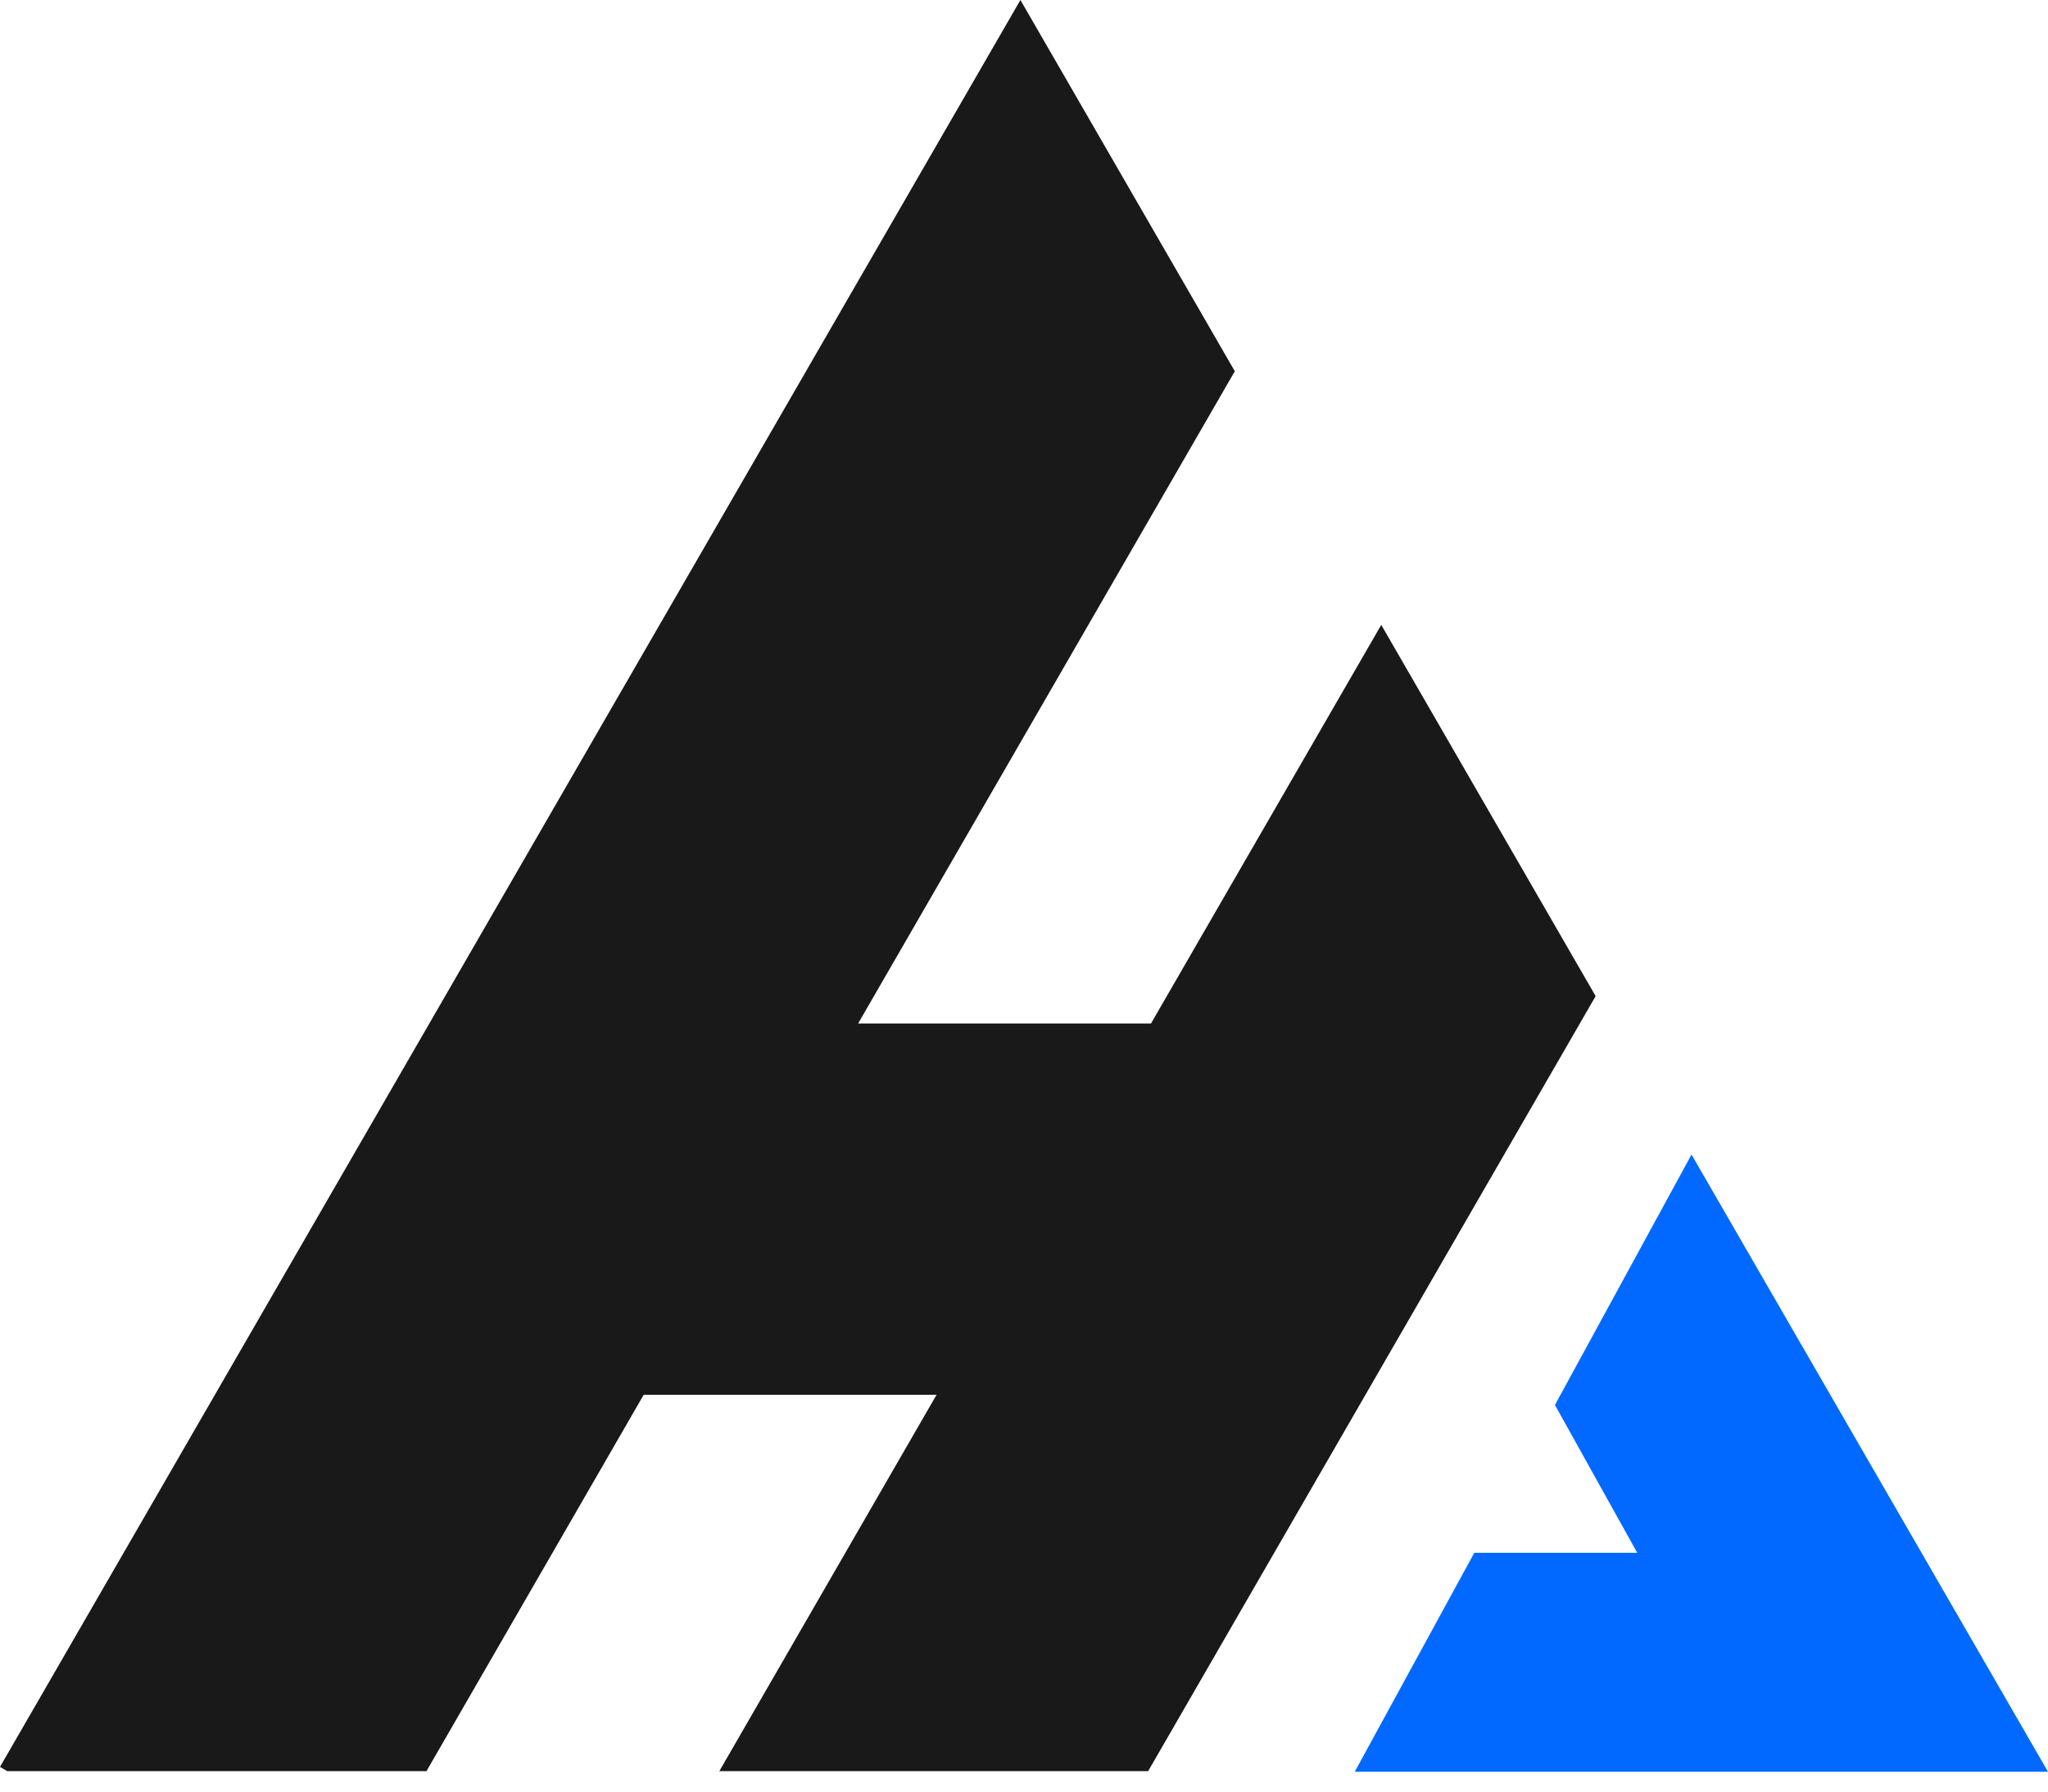
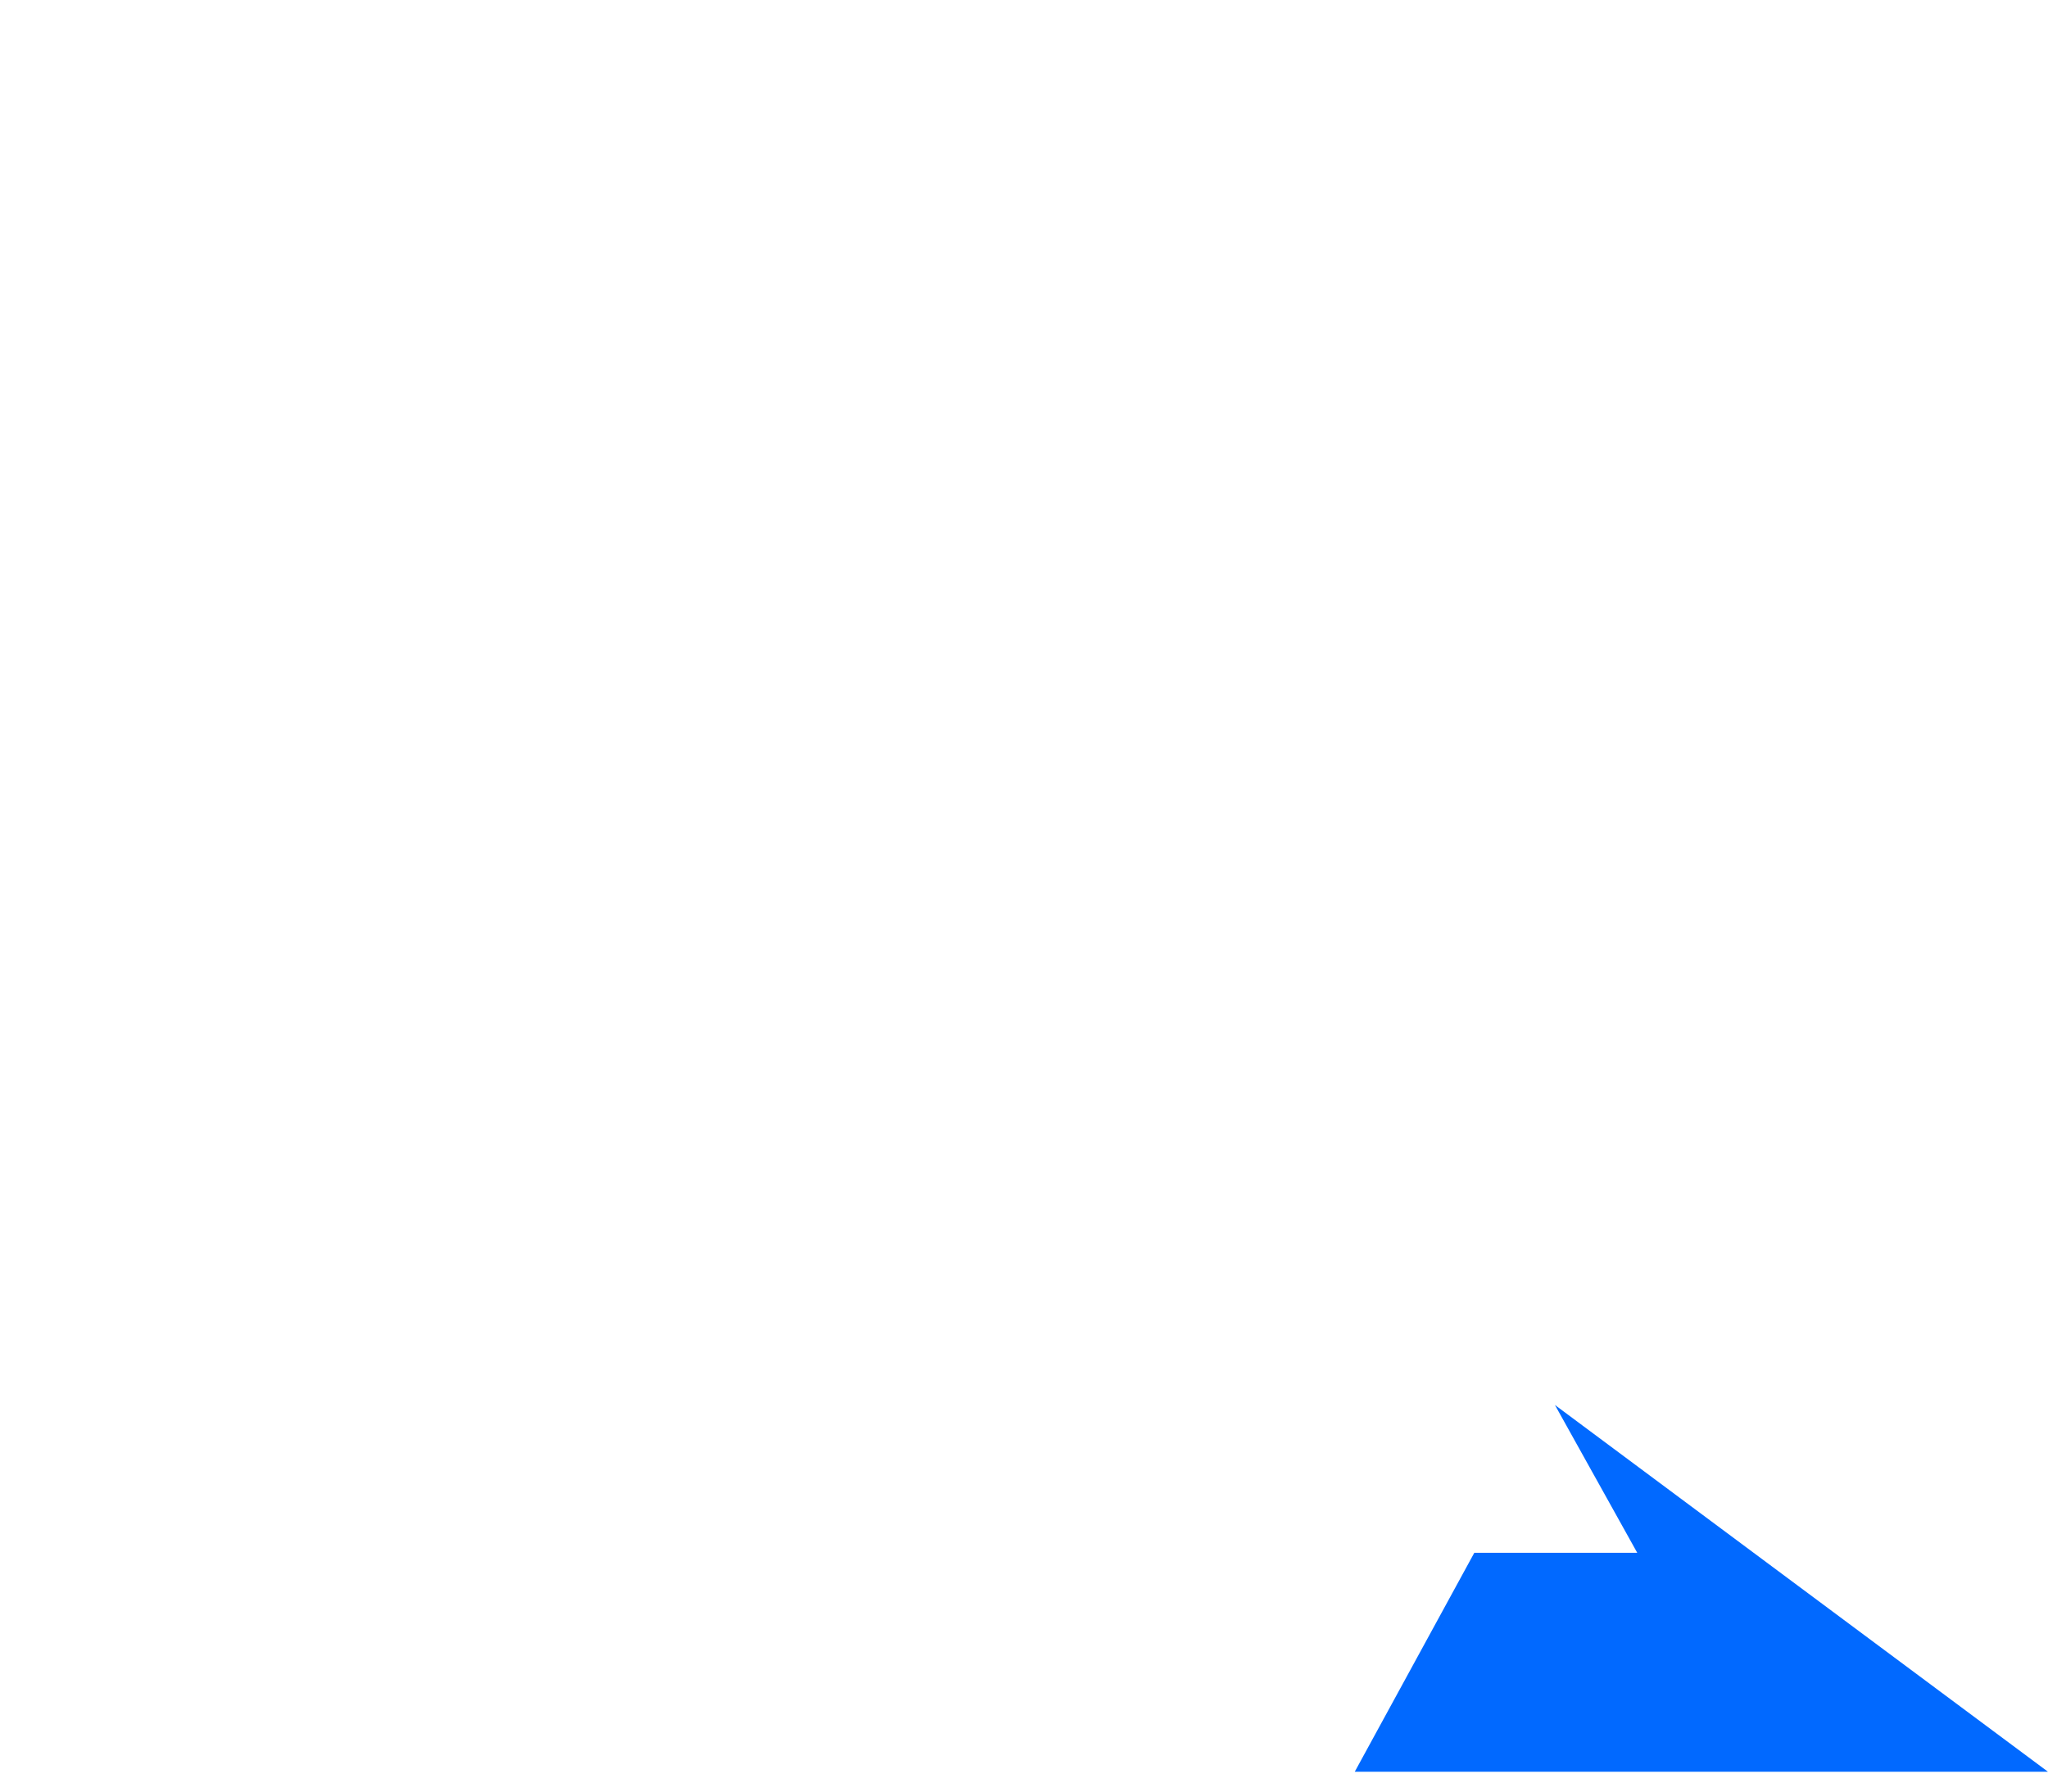
<svg xmlns="http://www.w3.org/2000/svg" width="16" height="14" viewBox="0 0 16 14" fill="none">
-   <path d="M0 13.807L7.972 0L9.647 2.901L6.704 7.998H8.992L10.791 4.883L12.466 7.784L8.97 13.84H5.62L7.317 10.899H5.029L3.332 13.84H0.056L0 13.807Z" fill="#191919" />
-   <path fill-rule="evenodd" clip-rule="evenodd" d="M10.584 13.845H16L13.215 9.022L12.148 10.979L12.791 12.134H11.518L10.584 13.845Z" fill="#0169FF" />
+   <path fill-rule="evenodd" clip-rule="evenodd" d="M10.584 13.845H16L12.148 10.979L12.791 12.134H11.518L10.584 13.845Z" fill="#0169FF" />
</svg>